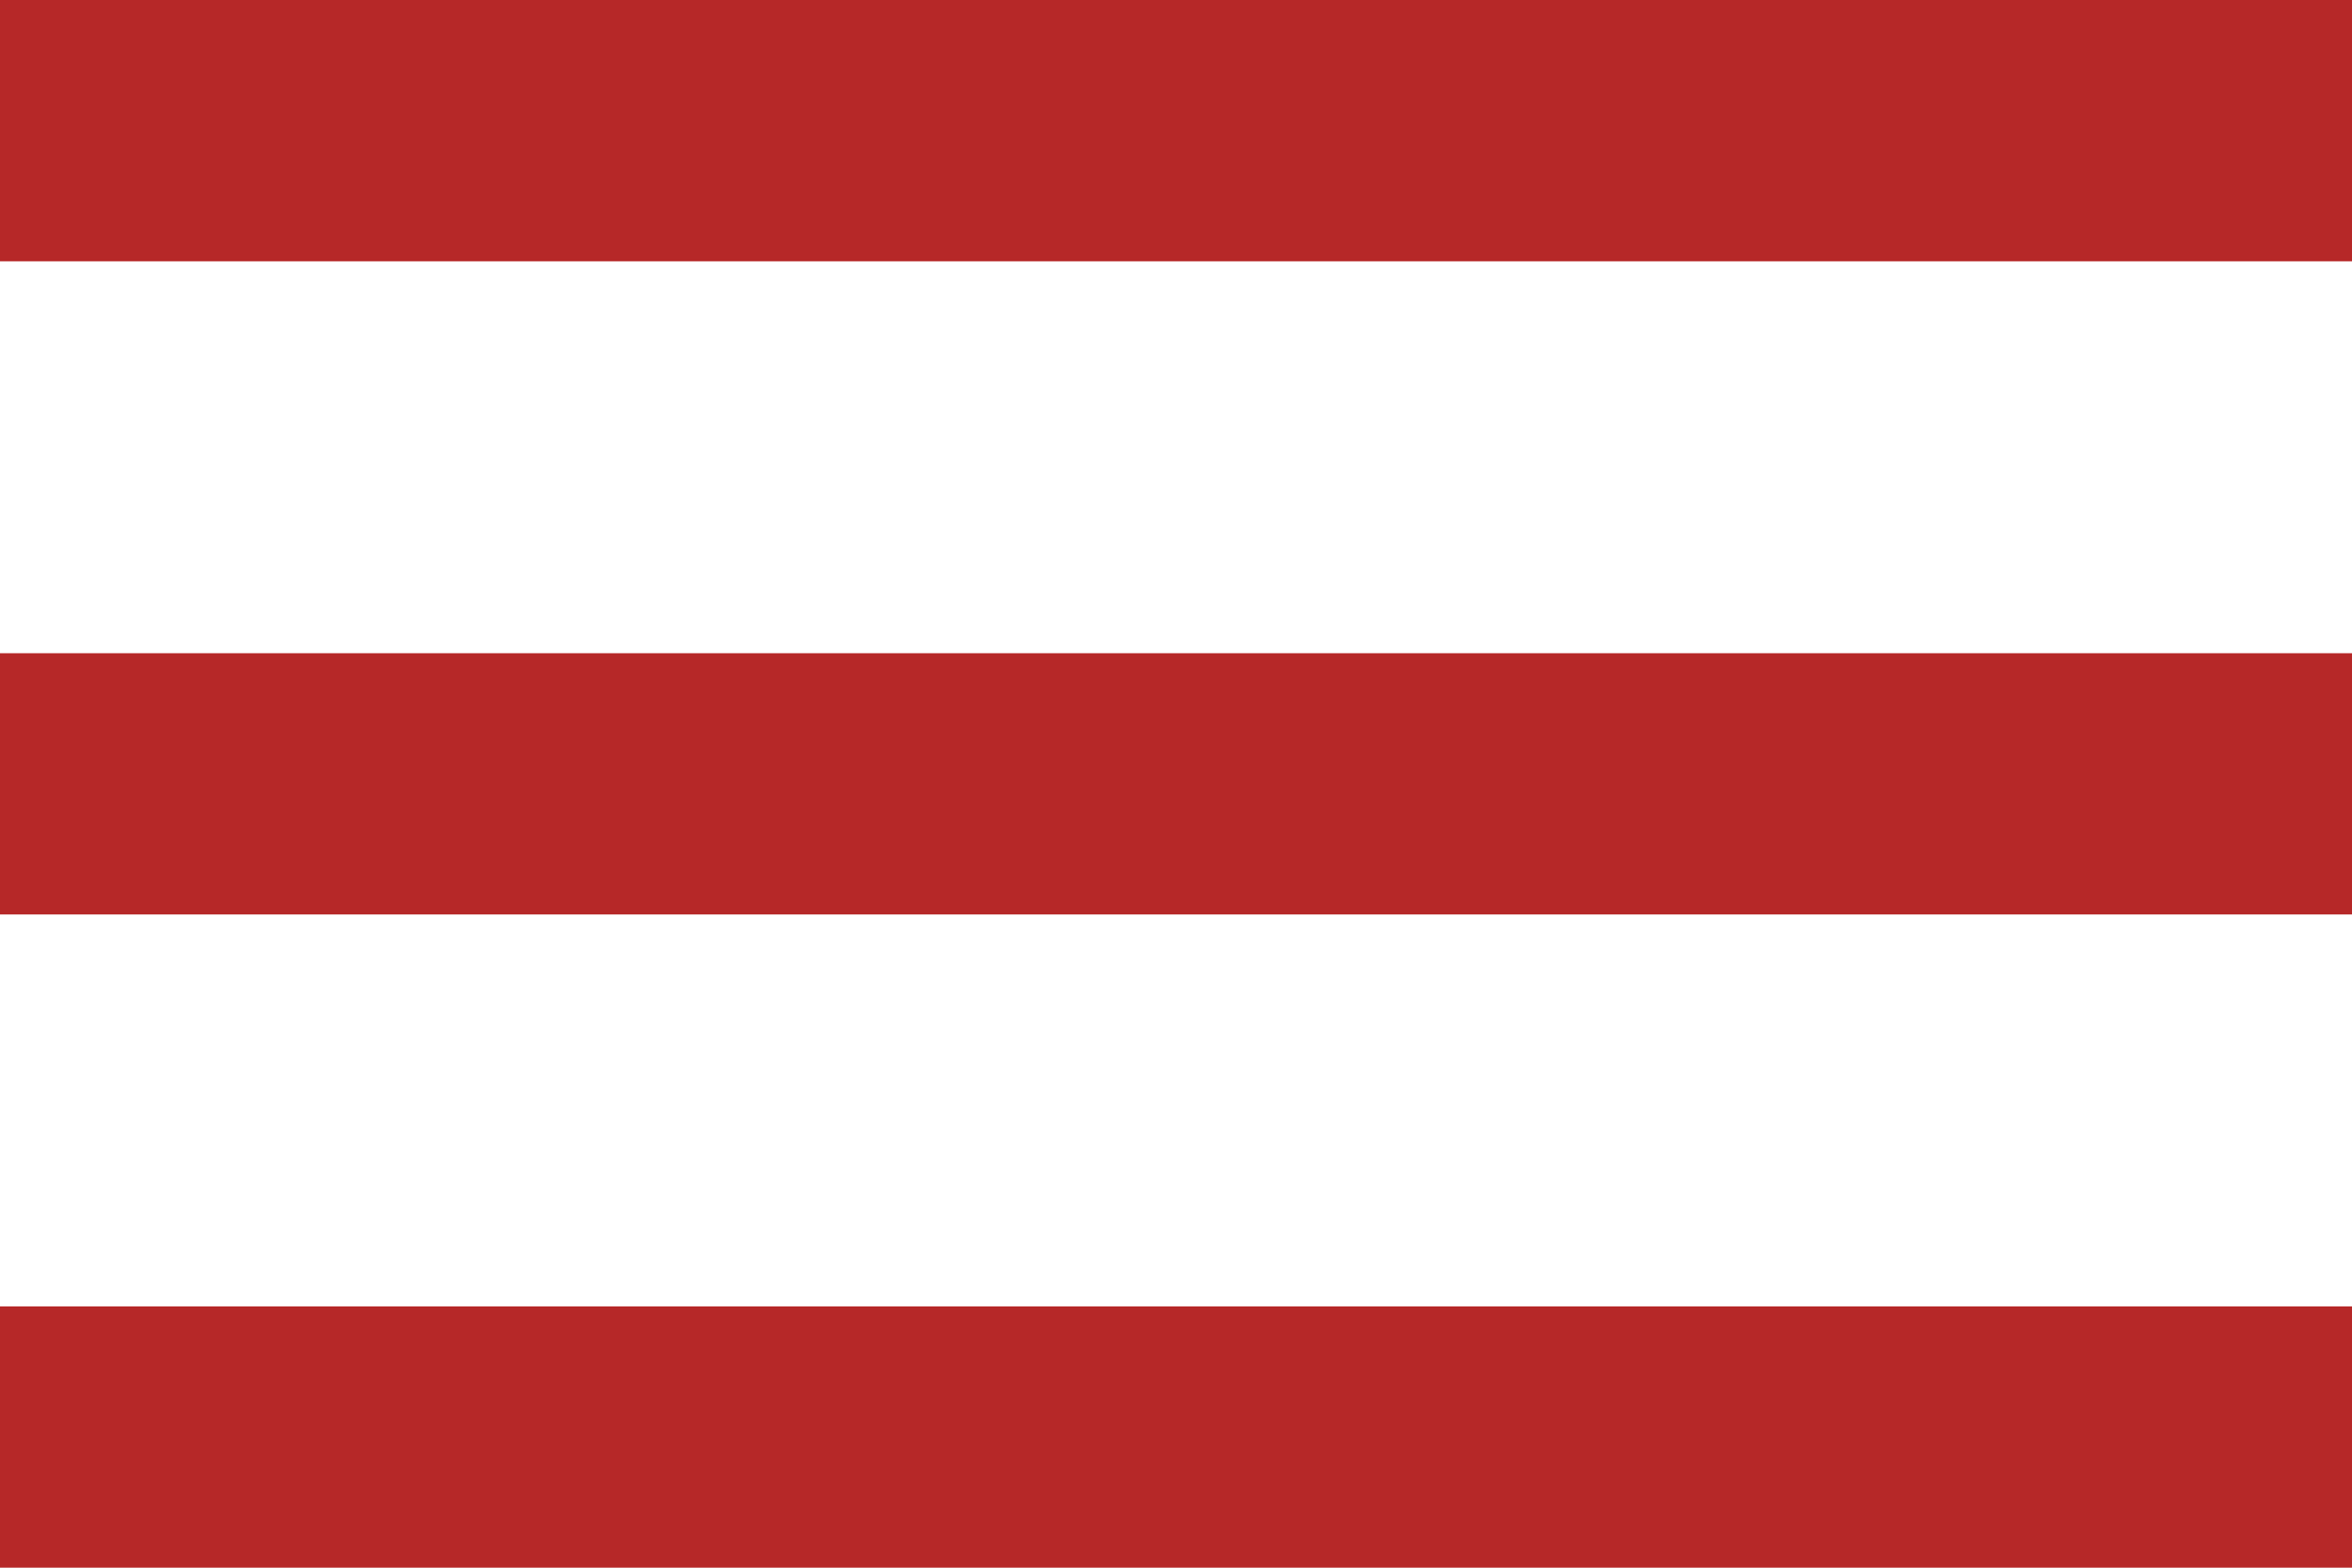
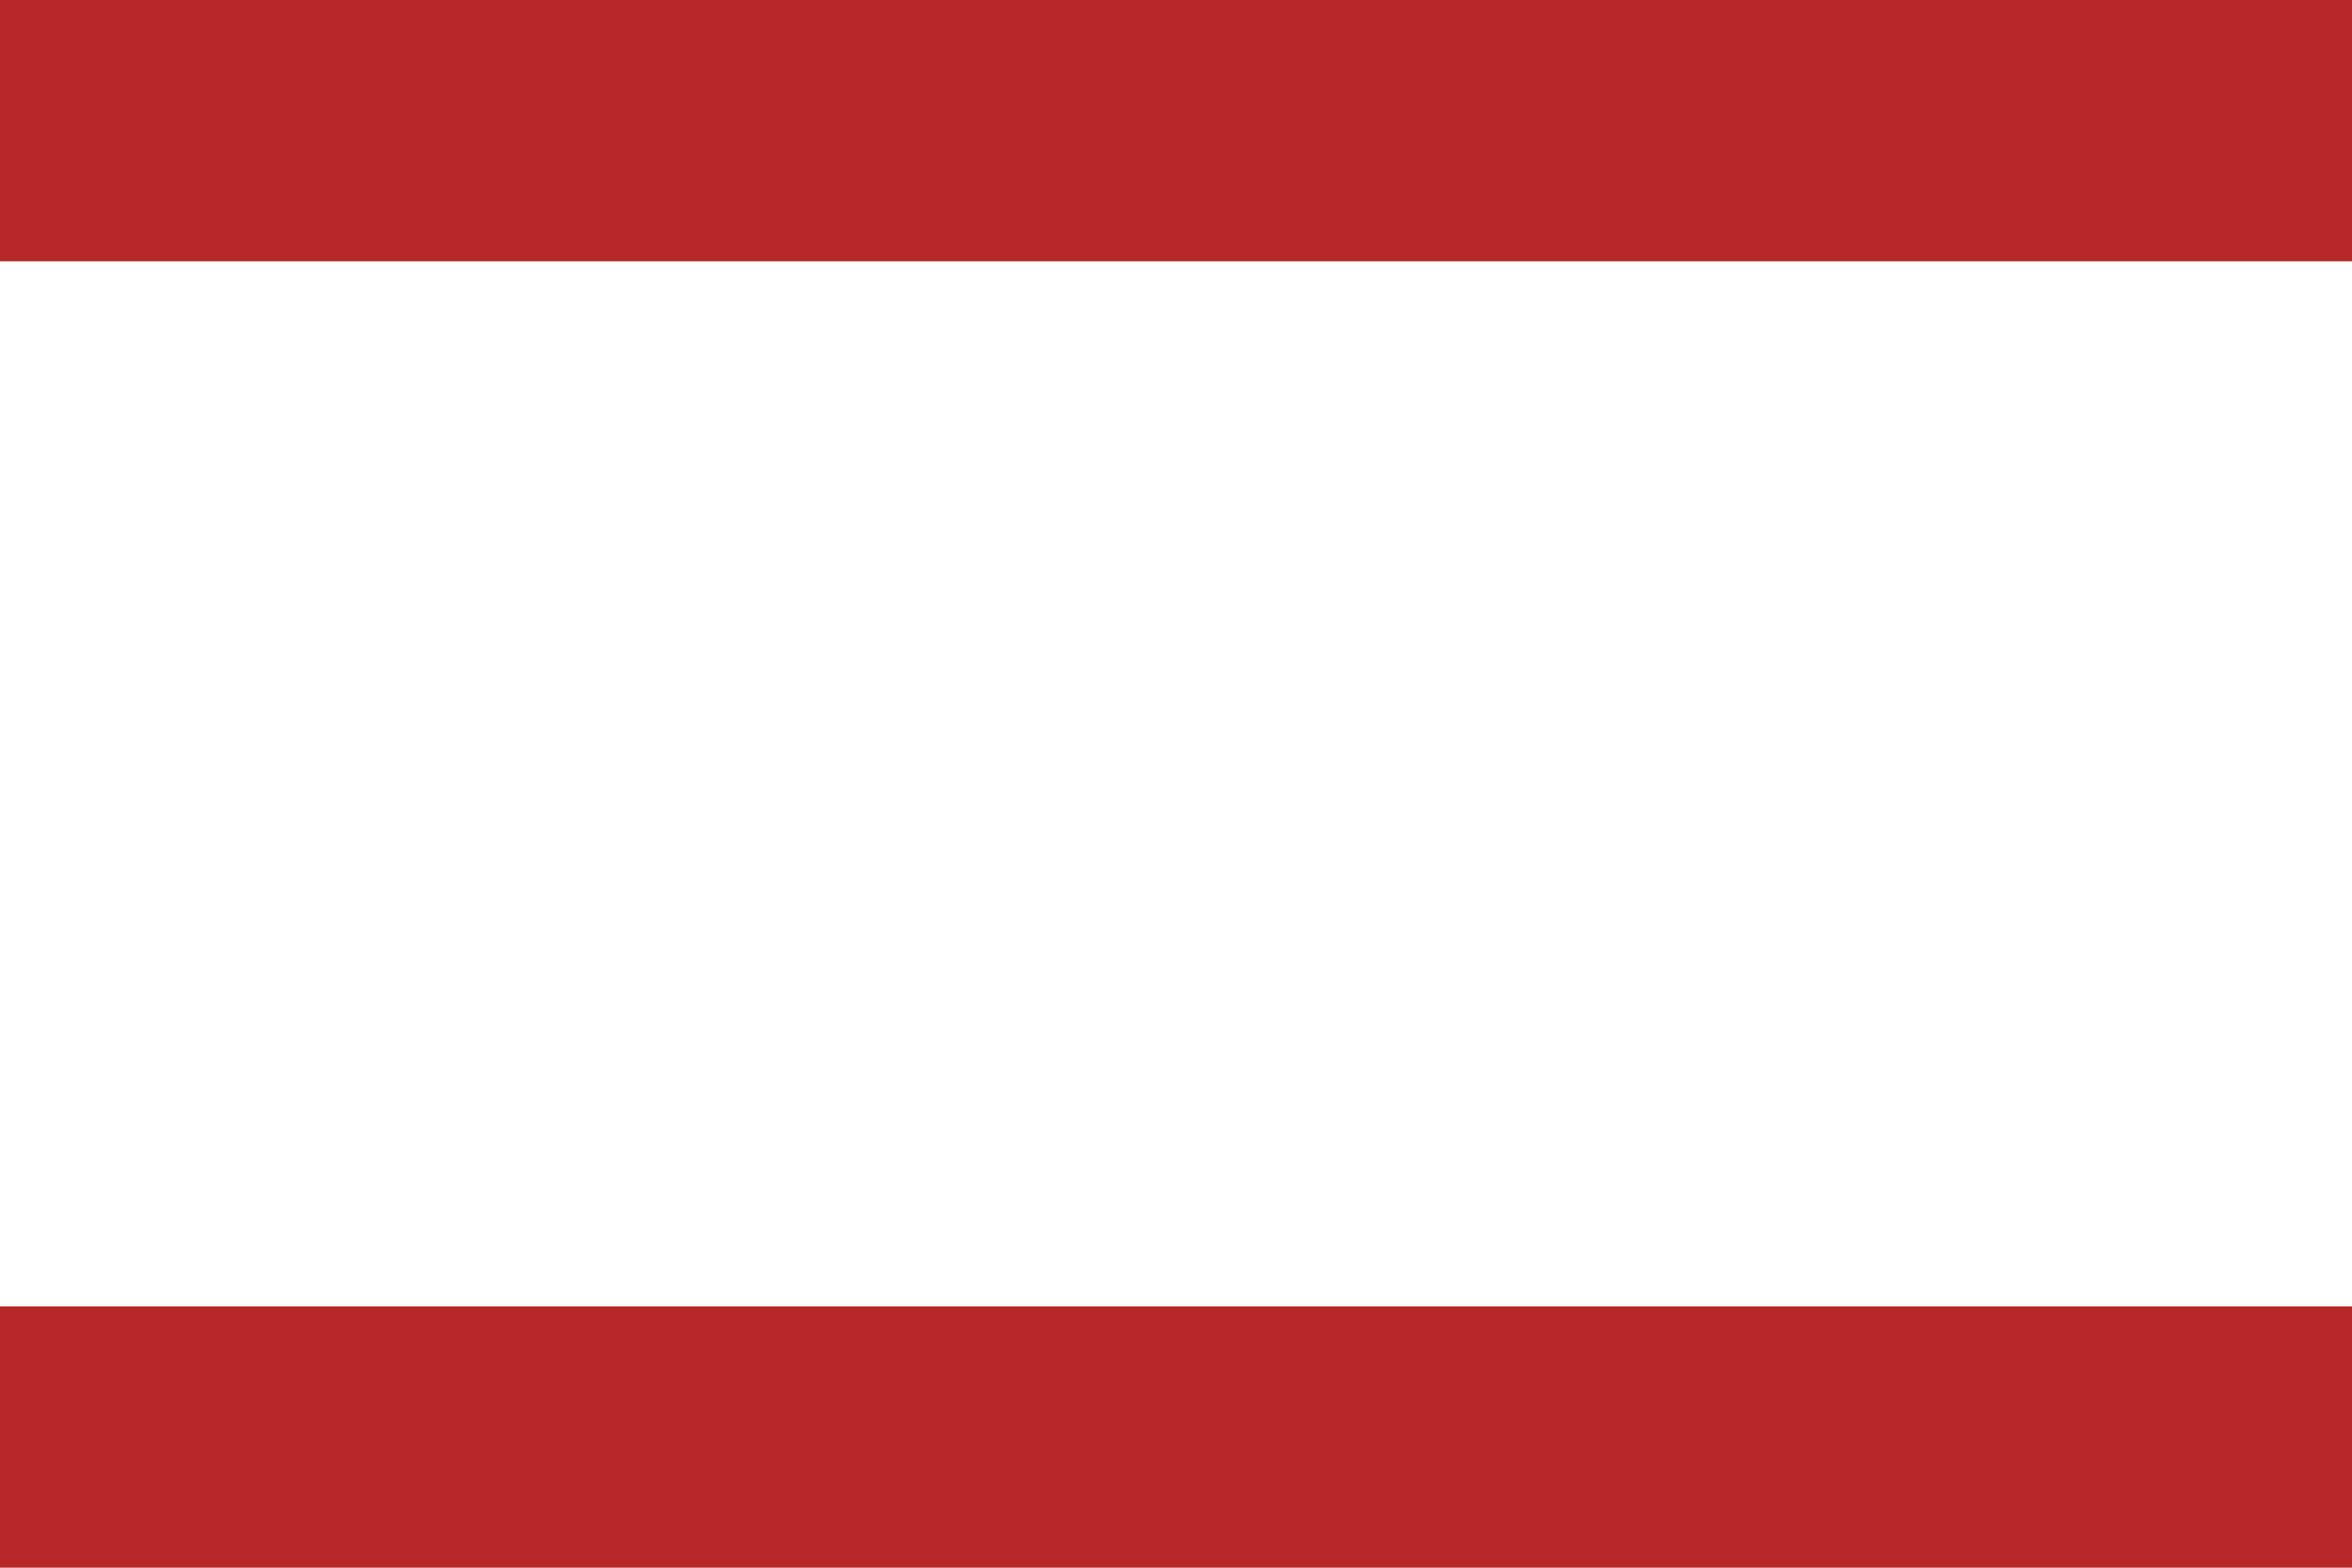
<svg xmlns="http://www.w3.org/2000/svg" width="18" height="12" viewBox="0 0 18 12" fill="none">
-   <path d="M0 12H18V10H0V12ZM0 7H18V5H0V7ZM0 0V2H18V0H0Z" fill="#B62828" />
+   <path d="M0 12H18V10H0V12ZM0 7H18H0V7ZM0 0V2H18V0H0Z" fill="#B62828" />
</svg>